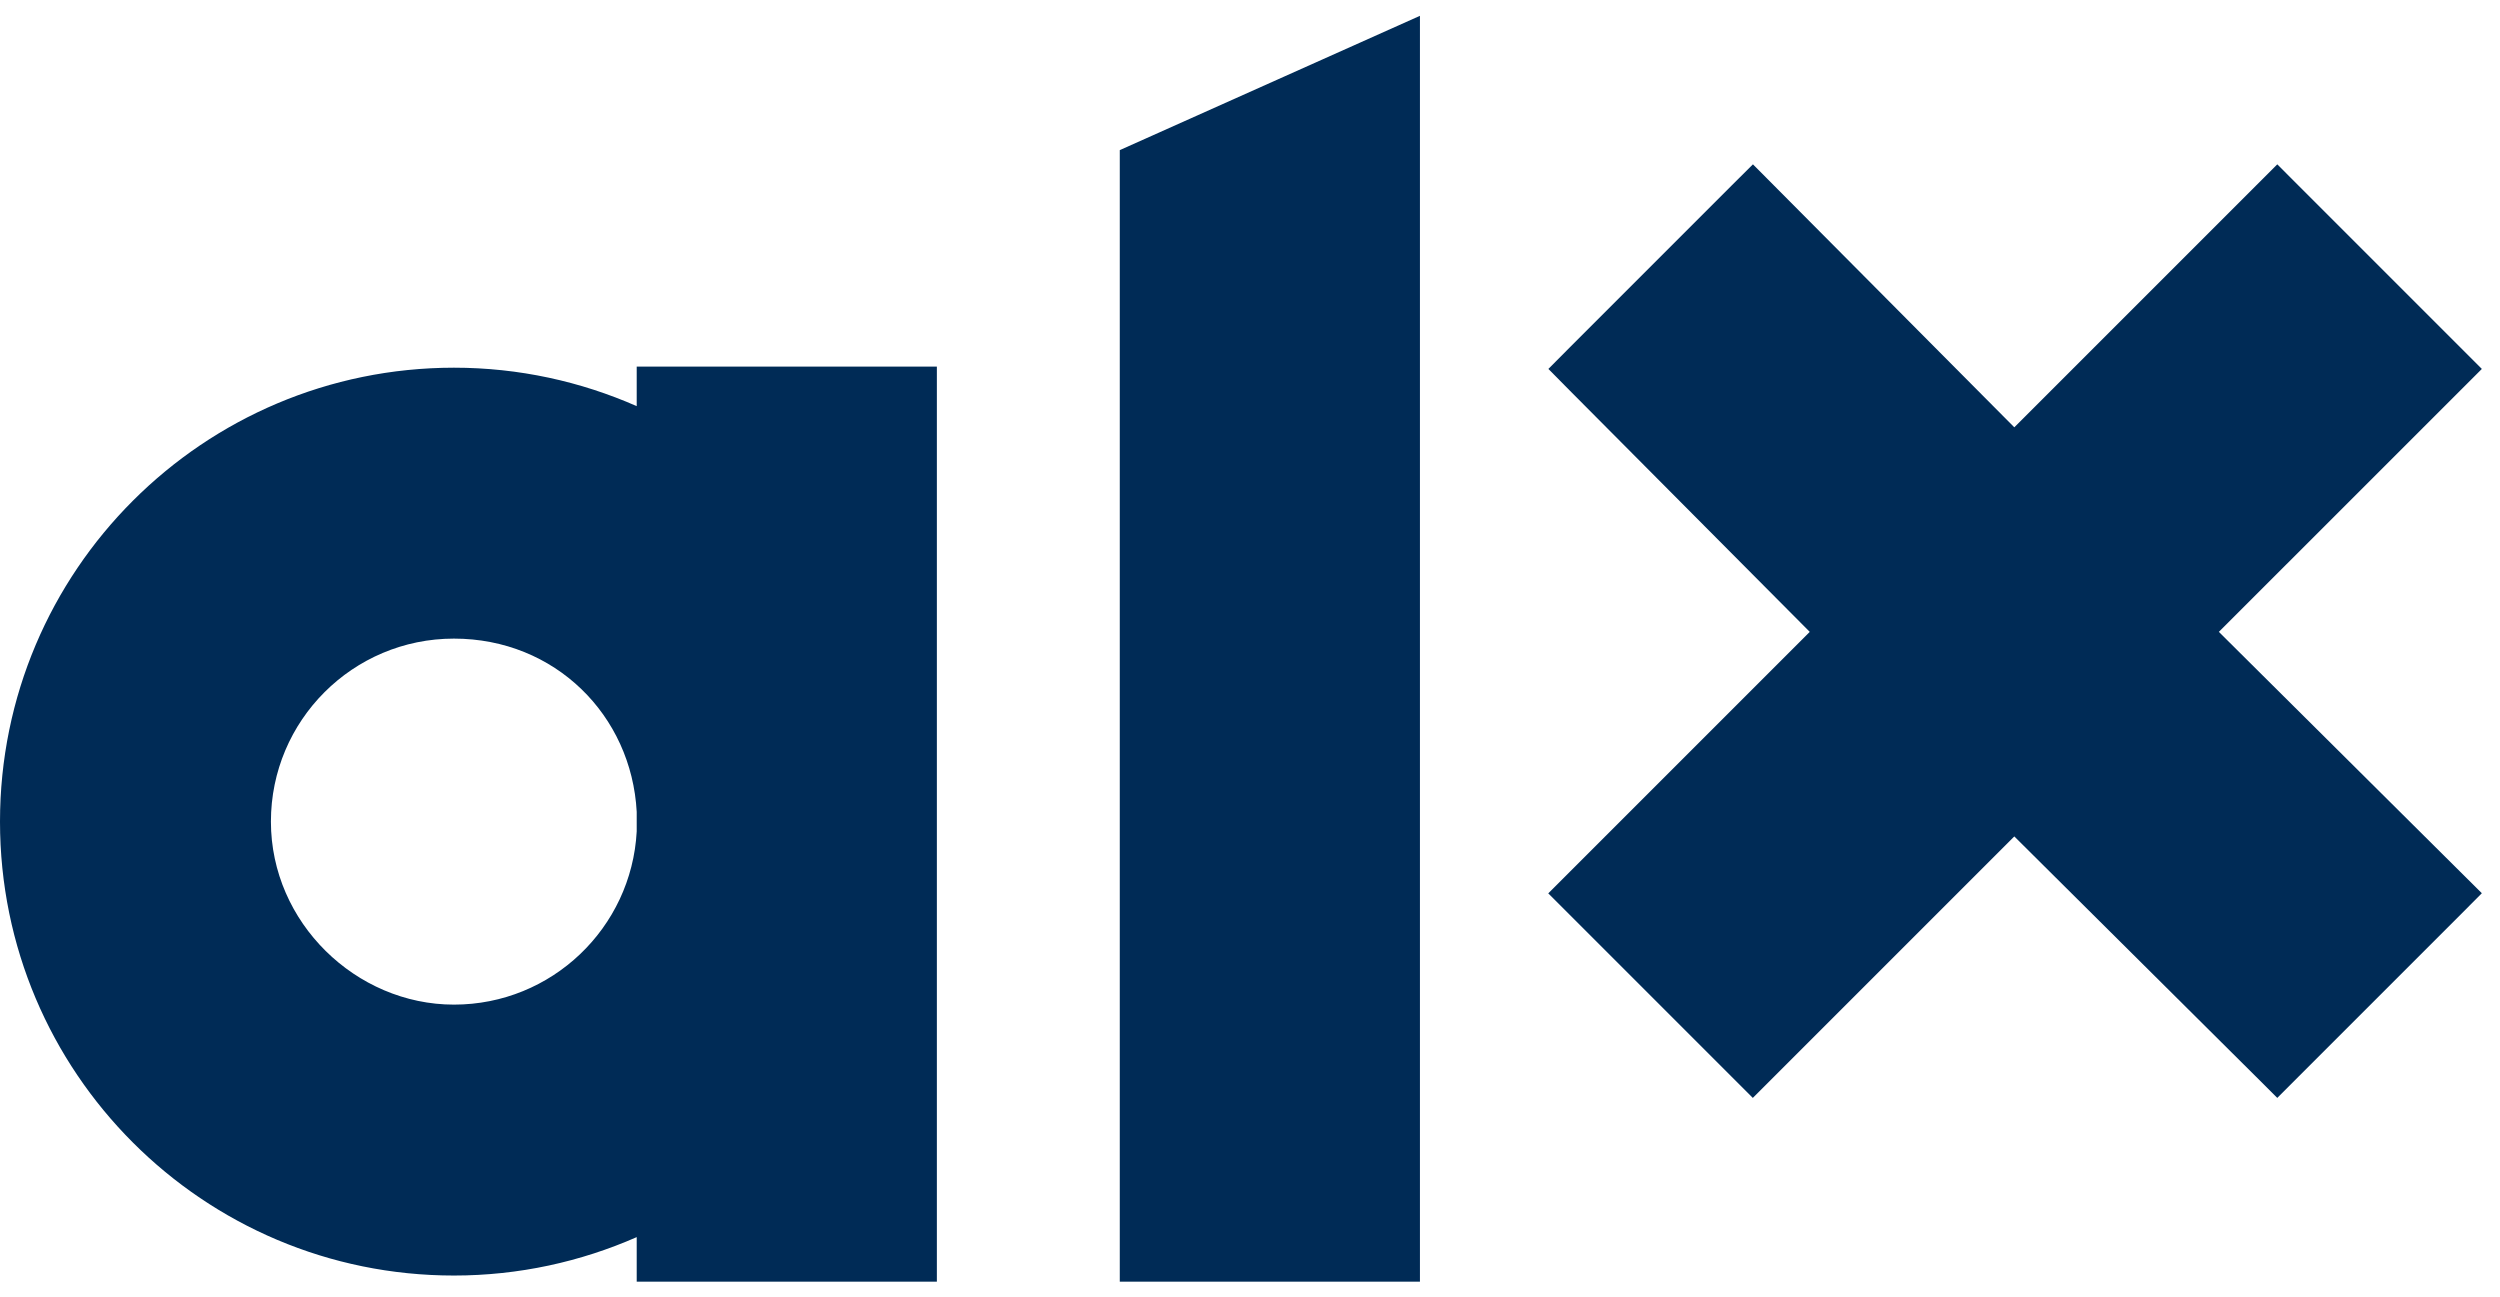
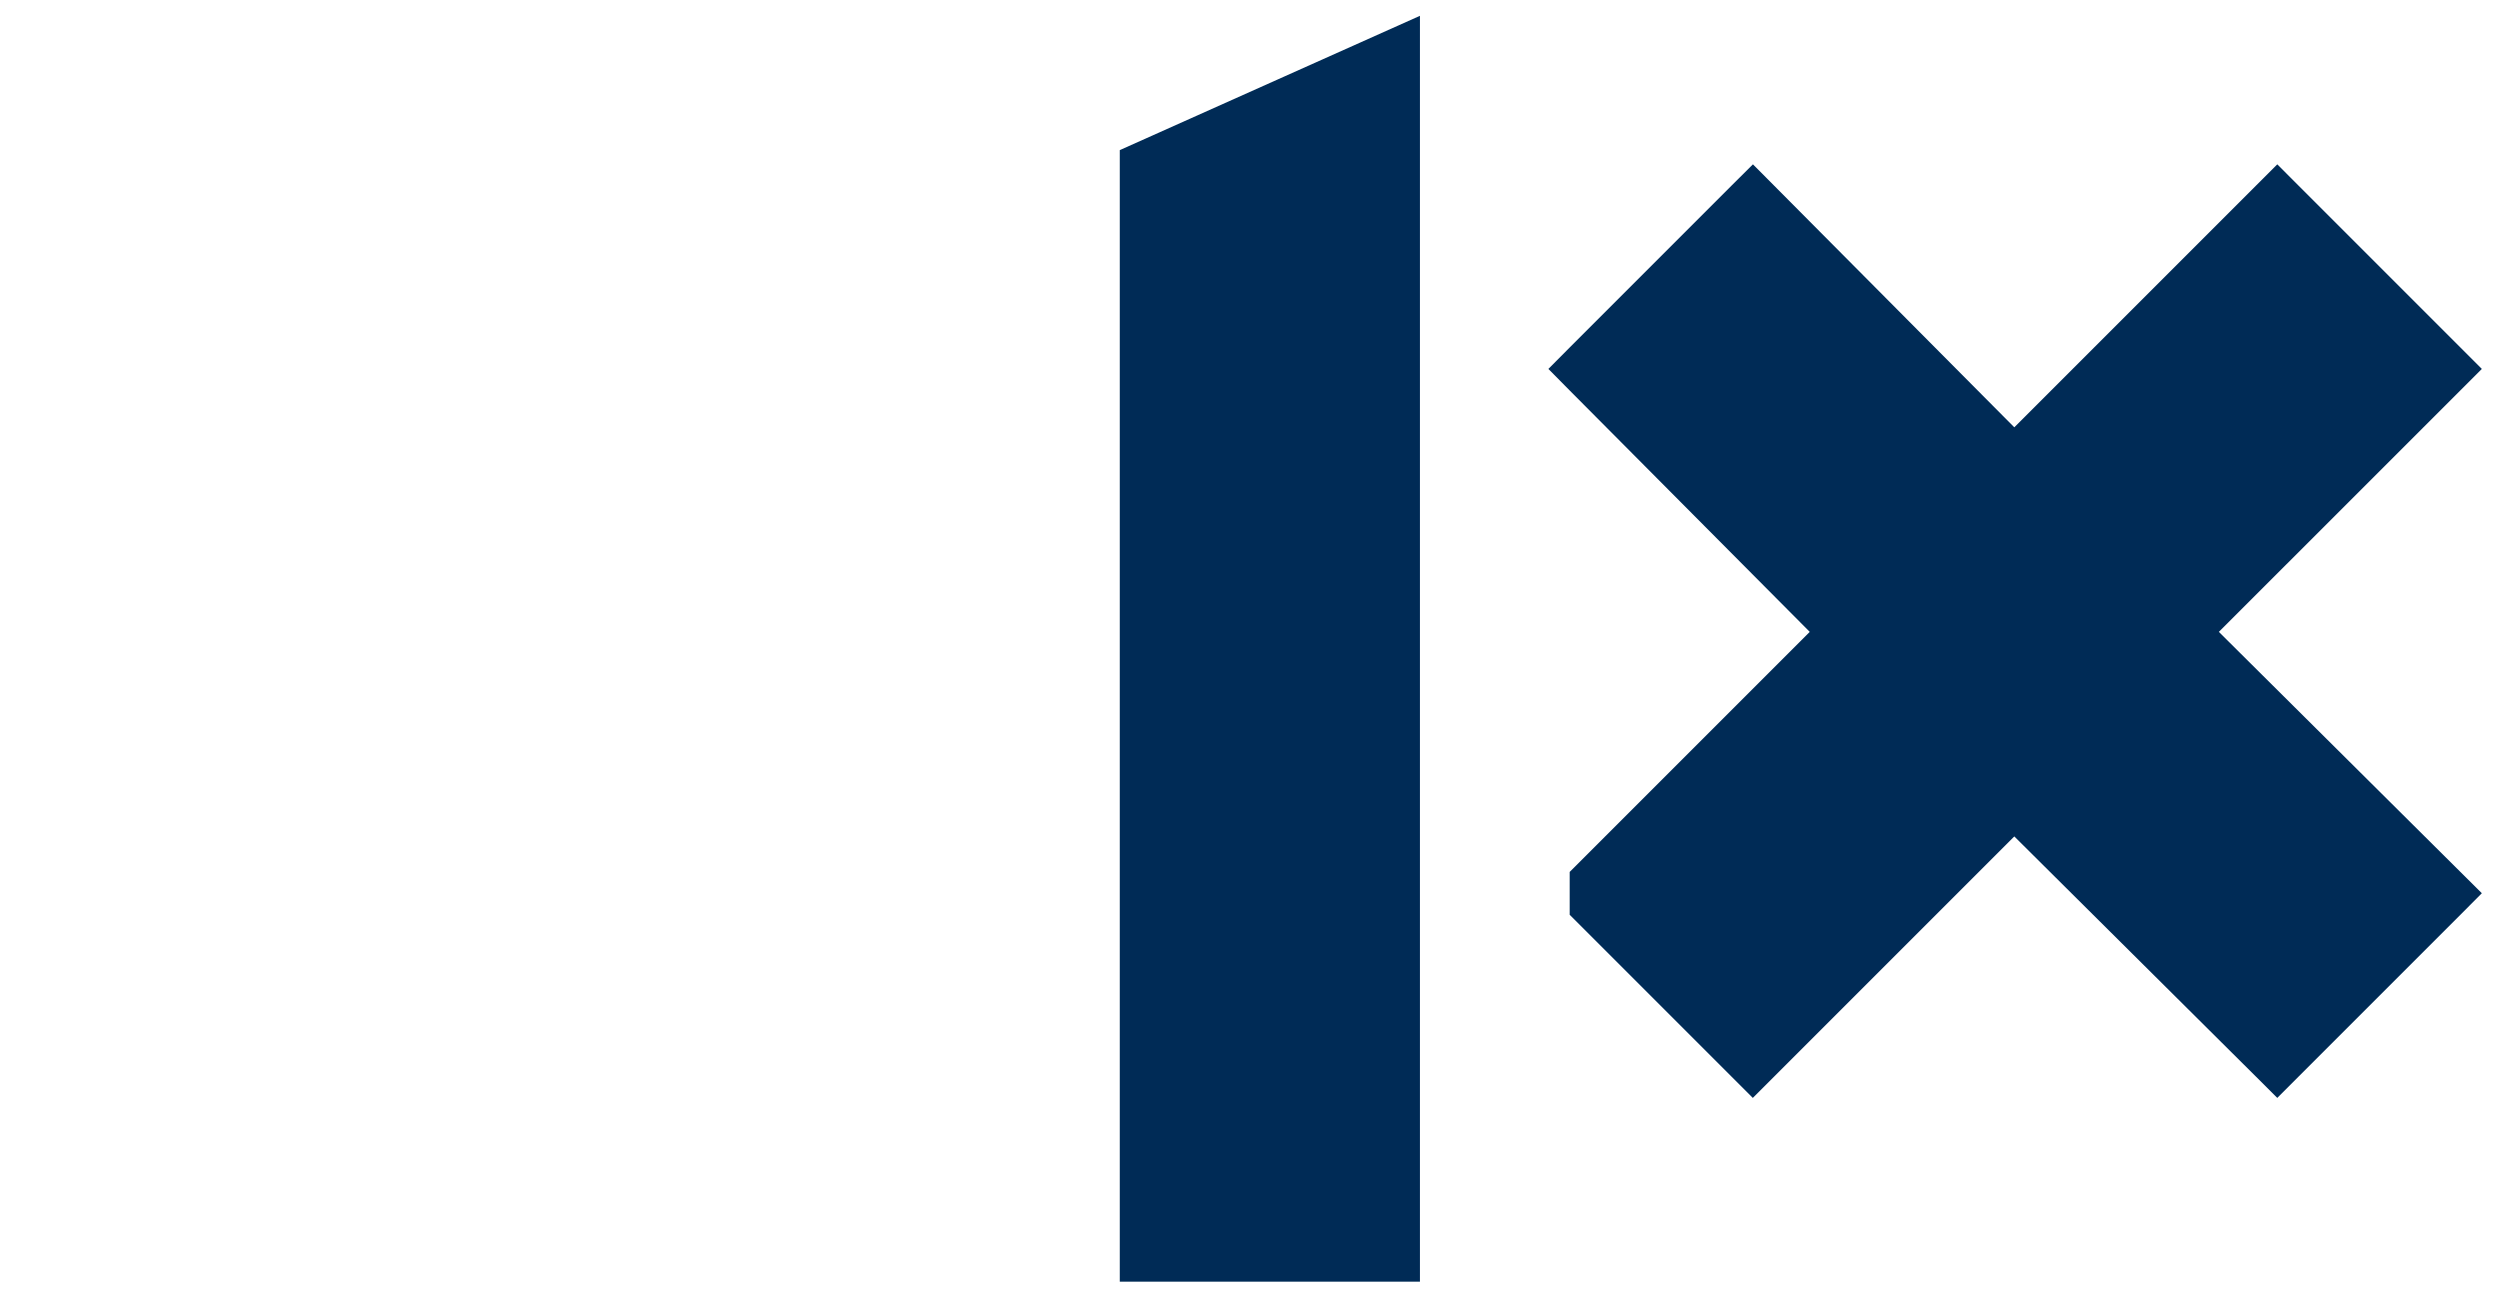
<svg xmlns="http://www.w3.org/2000/svg" width="79" height="41" viewBox="0 0 79 41" fill="none">
-   <path d="M77.745 27.549L70.116 19.967L77.749 12.335L78.426 11.658L77.749 10.981L72.638 5.87L71.962 5.193L71.285 5.87L63.652 13.503L56.07 5.874L55.393 5.193L54.712 5.87L49.602 10.981L48.929 11.658L49.598 12.335L57.188 19.967L49.602 27.553L48.925 28.23L49.602 28.907L54.712 34.017L55.389 34.694L56.066 34.017L63.652 26.431L71.288 34.021L71.962 34.694L72.638 34.017L77.749 28.907L78.426 28.226L77.745 27.549Z" fill="#002B56" />
+   <path d="M77.745 27.549L70.116 19.967L77.749 12.335L78.426 11.658L77.749 10.981L72.638 5.87L71.962 5.193L71.285 5.87L63.652 13.503L56.07 5.874L55.393 5.193L54.712 5.87L49.602 10.981L48.929 11.658L49.598 12.335L57.188 19.967L49.602 27.553L49.602 28.907L54.712 34.017L55.389 34.694L56.066 34.017L63.652 26.431L71.288 34.021L71.962 34.694L72.638 34.017L77.749 28.907L78.426 28.226L77.745 27.549Z" fill="#002B56" />
  <path d="M35.385 4.744V40.5H44.87V0.5L35.385 4.744Z" fill="#002B56" />
-   <path d="M20.12 26.273C19.957 29.321 17.435 31.746 14.344 31.746C11.253 31.746 8.561 29.158 8.561 25.963C8.561 22.768 11.149 20.18 14.344 20.18C17.54 20.18 19.957 22.605 20.12 25.654V26.273ZM20.12 11.58V12.834C18.352 12.056 16.398 11.619 14.344 11.619C6.422 11.623 0 18.04 0 25.963C0 33.886 6.422 40.307 14.344 40.307C16.398 40.307 18.352 39.87 20.12 39.093V40.501H29.605V11.584H20.12V11.58Z" fill="#002B56" />
</svg>